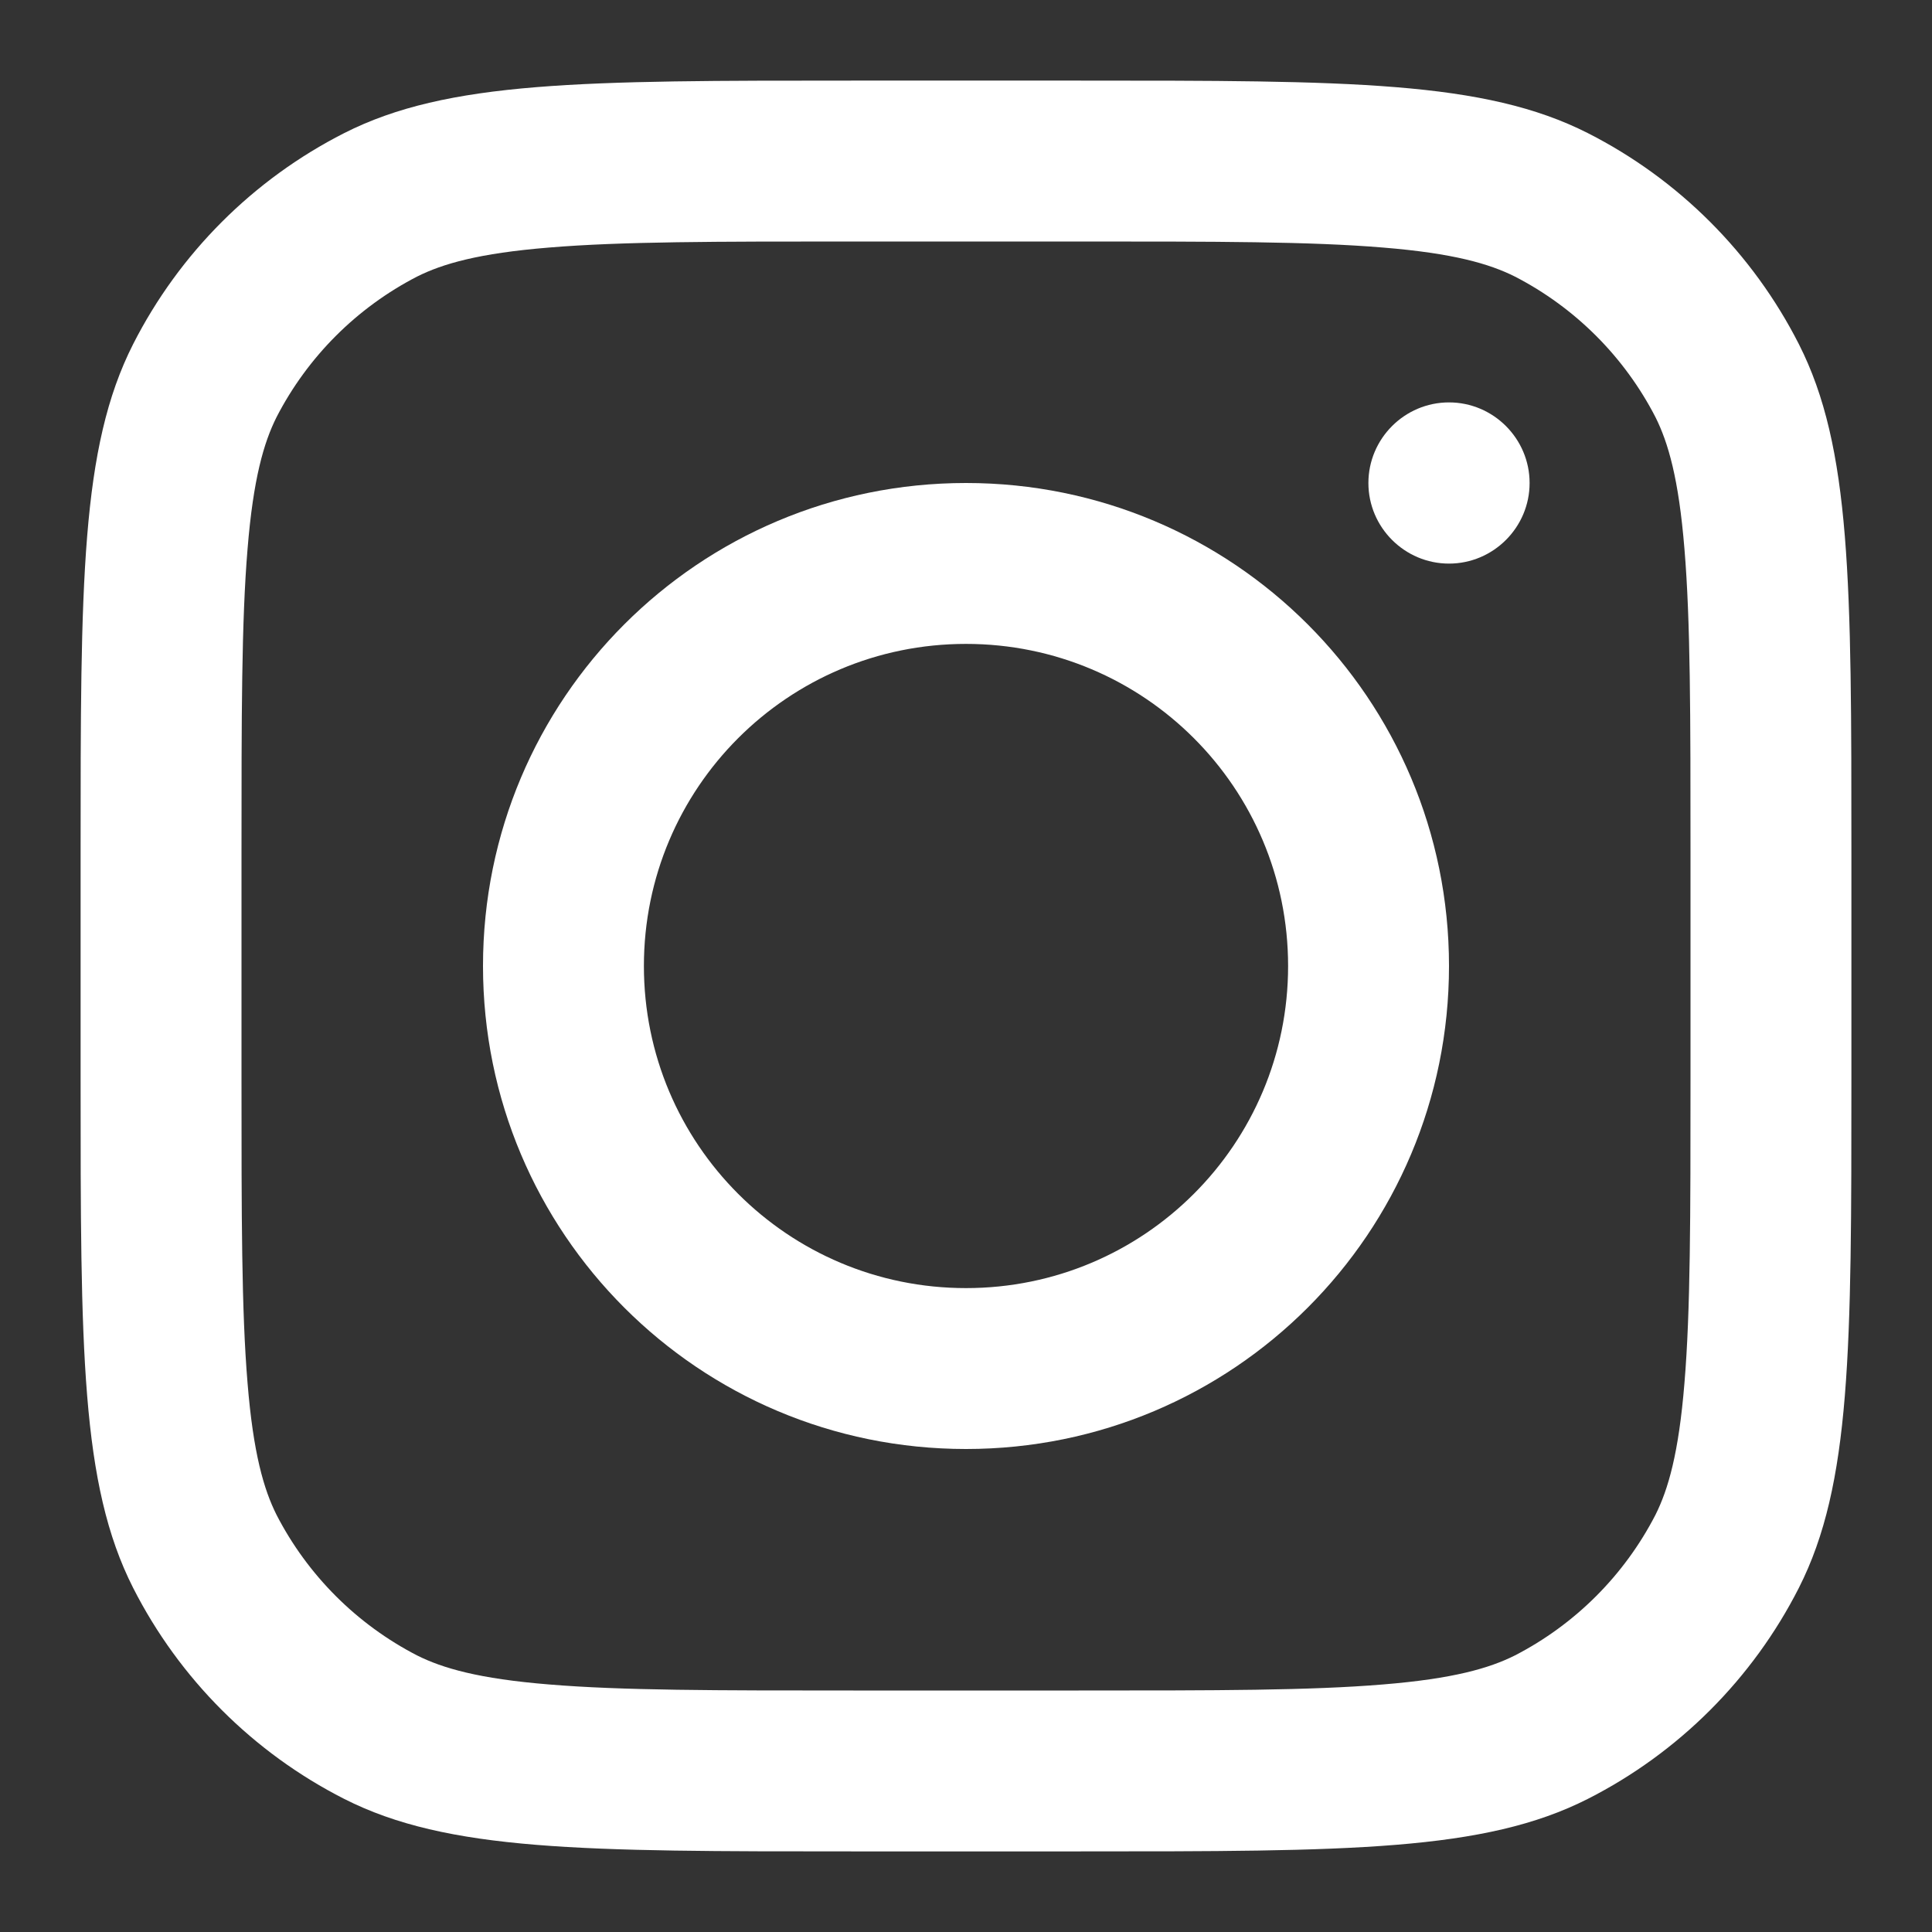
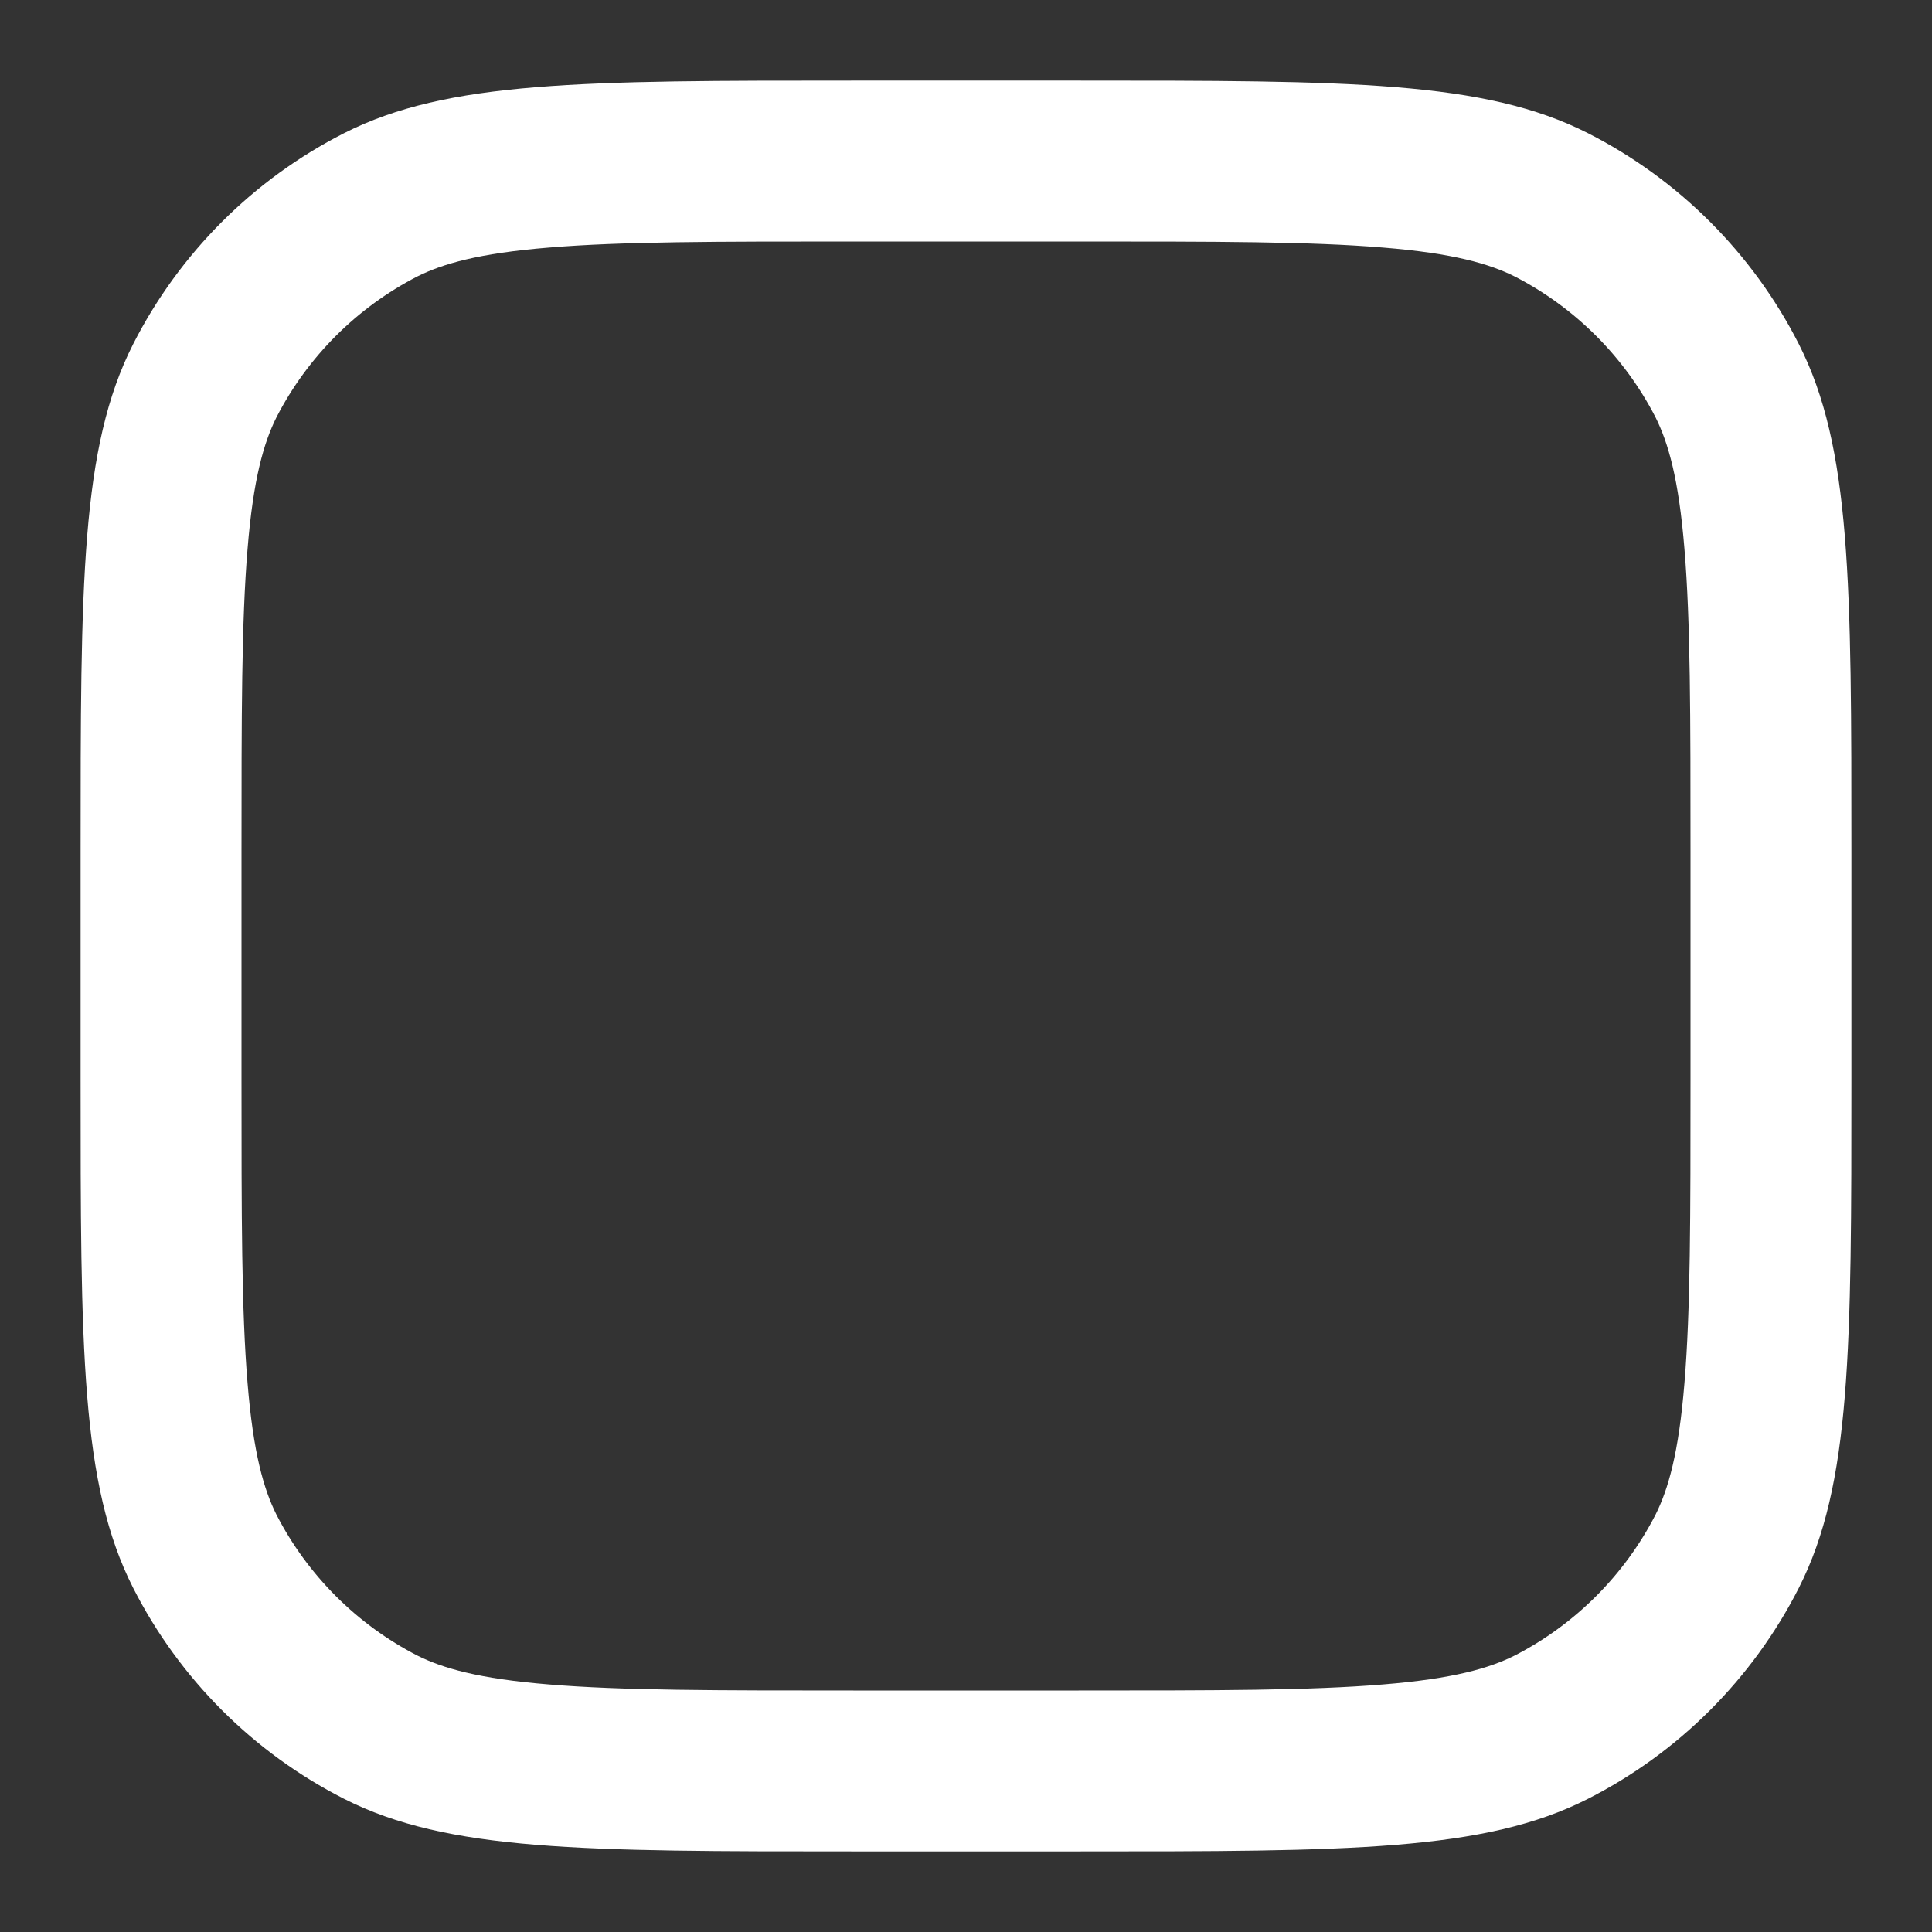
<svg xmlns="http://www.w3.org/2000/svg" version="1.2" viewBox="0 0 64 64" width="64" height="64">
  <rect x="0" y="0" width="64" height="64" fill="#333333" stroke="none" />
  <style>
		.s0 { fill: #ffffff } 
	</style>
-   <path fill-rule="evenodd" class="s0" d="m32 48c-8.85 0-16-7.15-16-16 0-8.85 7.15-16 16-16 8.85 0 16 7.15 16 16 0 8.85-7.15 16-16 16zm10.67-16c0-5.9-4.77-10.67-10.67-10.67-5.9 0-10.67 4.77-10.67 10.67 0 5.9 4.77 10.67 10.67 10.67 5.9 0 10.67-4.77 10.67-10.67z" />
-   <path fill-rule="evenodd" class="s0" d="m48 18.67c-1.47 0-2.67-1.2-2.67-2.67 0-1.47 1.2-2.67 2.67-2.67 1.47 0 2.67 1.2 2.67 2.67 0 1.47-1.2 2.67-2.67 2.67z" />
-   <path fill-rule="evenodd" class="s0" d="m11.4 4.41c3.43-1.74 7.91-1.74 16.87-1.74h7.46c8.96 0 13.44 0 16.87 1.74 3.01 1.53 5.46 3.98 6.99 6.99 1.74 3.43 1.74 7.91 1.74 16.87v7.46c0 8.96 0 13.44-1.74 16.87-1.53 3.01-3.98 5.46-6.99 6.99-3.43 1.74-7.91 1.74-16.87 1.74h-7.46c-8.96 0-13.44 0-16.87-1.74-3.01-1.53-5.46-3.98-6.99-6.99-1.74-3.43-1.74-7.91-1.74-16.87v-7.46c0-8.96 0-13.44 1.74-16.87 1.53-3.01 3.98-5.46 6.99-6.99zm24.33 3.59h-7.46c-4.57 0-7.68 0-10.08 0.2-2.34 0.19-3.53 0.54-4.37 0.96-2 1.03-3.63 2.66-4.66 4.66-0.42 0.84-0.77 2.03-0.96 4.37-0.2 2.4-0.2 5.51-0.2 10.08v7.46c0 4.57 0 7.68 0.2 10.08 0.19 2.34 0.54 3.53 0.96 4.37 1.03 2 2.66 3.63 4.66 4.66 0.84 0.42 2.03 0.77 4.37 0.96 2.4 0.2 5.51 0.2 10.08 0.2h7.46c4.57 0 7.68 0 10.08-0.2 2.34-0.19 3.53-0.54 4.37-0.96 2-1.03 3.63-2.66 4.66-4.66 0.42-0.84 0.77-2.03 0.96-4.37 0.2-2.4 0.2-5.51 0.2-10.08v-7.46c0-4.57 0-7.68-0.2-10.08-0.19-2.34-0.54-3.53-0.96-4.37-1.03-2-2.66-3.63-4.66-4.66-0.84-0.42-2.03-0.77-4.37-0.96-2.4-0.2-5.51-0.2-10.08-0.2z" />
+   <path fill-rule="evenodd" class="s0" d="m11.4 4.41c3.43-1.74 7.91-1.74 16.87-1.74h7.46c8.96 0 13.44 0 16.87 1.74 3.01 1.53 5.46 3.98 6.99 6.99 1.74 3.43 1.74 7.91 1.74 16.87v7.46c0 8.96 0 13.44-1.74 16.87-1.53 3.01-3.98 5.46-6.99 6.99-3.43 1.74-7.91 1.74-16.87 1.74h-7.46c-8.96 0-13.44 0-16.87-1.74-3.01-1.53-5.46-3.98-6.99-6.99-1.74-3.43-1.74-7.91-1.74-16.87v-7.46c0-8.96 0-13.44 1.74-16.87 1.53-3.01 3.98-5.46 6.99-6.99m24.33 3.59h-7.46c-4.57 0-7.68 0-10.08 0.2-2.34 0.19-3.53 0.54-4.37 0.96-2 1.03-3.63 2.66-4.66 4.66-0.42 0.84-0.77 2.03-0.96 4.37-0.2 2.4-0.2 5.51-0.2 10.08v7.46c0 4.57 0 7.68 0.2 10.08 0.19 2.34 0.54 3.53 0.96 4.37 1.03 2 2.66 3.63 4.66 4.66 0.84 0.42 2.03 0.77 4.37 0.96 2.4 0.2 5.51 0.2 10.08 0.2h7.46c4.57 0 7.68 0 10.08-0.2 2.34-0.19 3.53-0.54 4.37-0.96 2-1.03 3.63-2.66 4.66-4.66 0.42-0.84 0.77-2.03 0.96-4.37 0.2-2.4 0.2-5.51 0.2-10.08v-7.46c0-4.57 0-7.68-0.2-10.08-0.19-2.34-0.54-3.53-0.96-4.37-1.03-2-2.66-3.63-4.66-4.66-0.84-0.42-2.03-0.77-4.37-0.96-2.4-0.2-5.51-0.2-10.08-0.2z" />
  <path id="Shape 1" class="s0" d="" />
</svg>